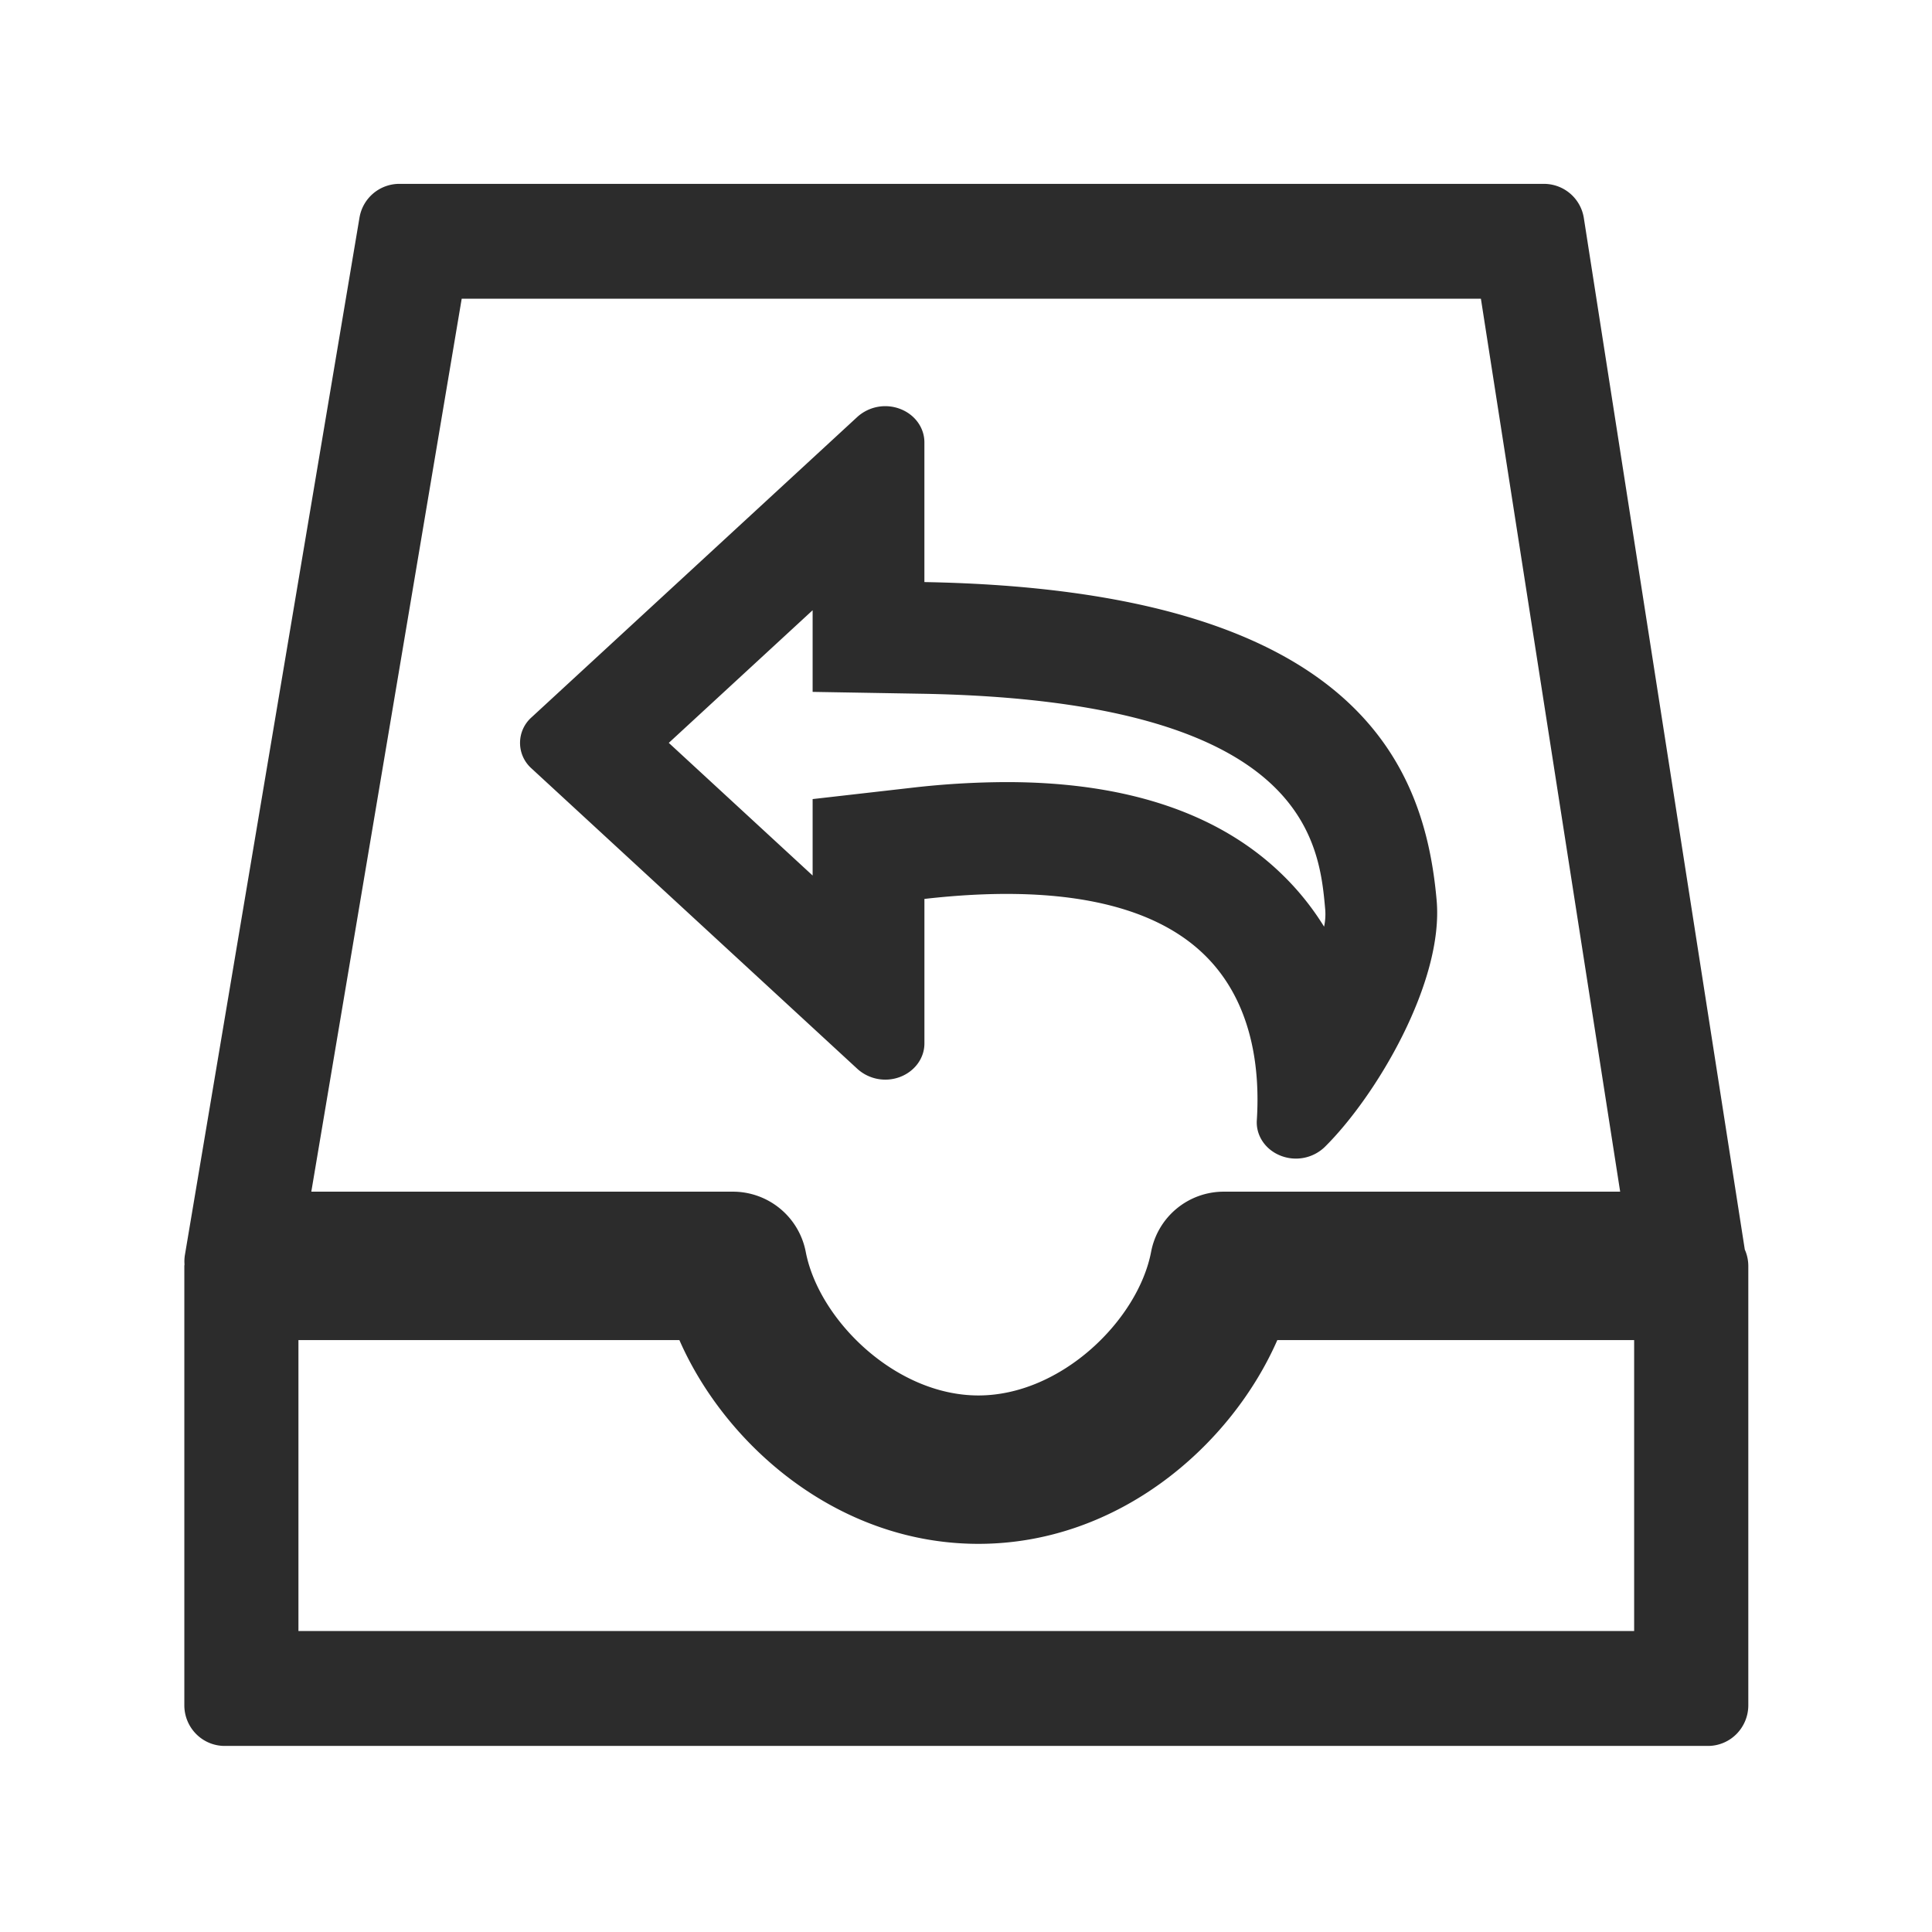
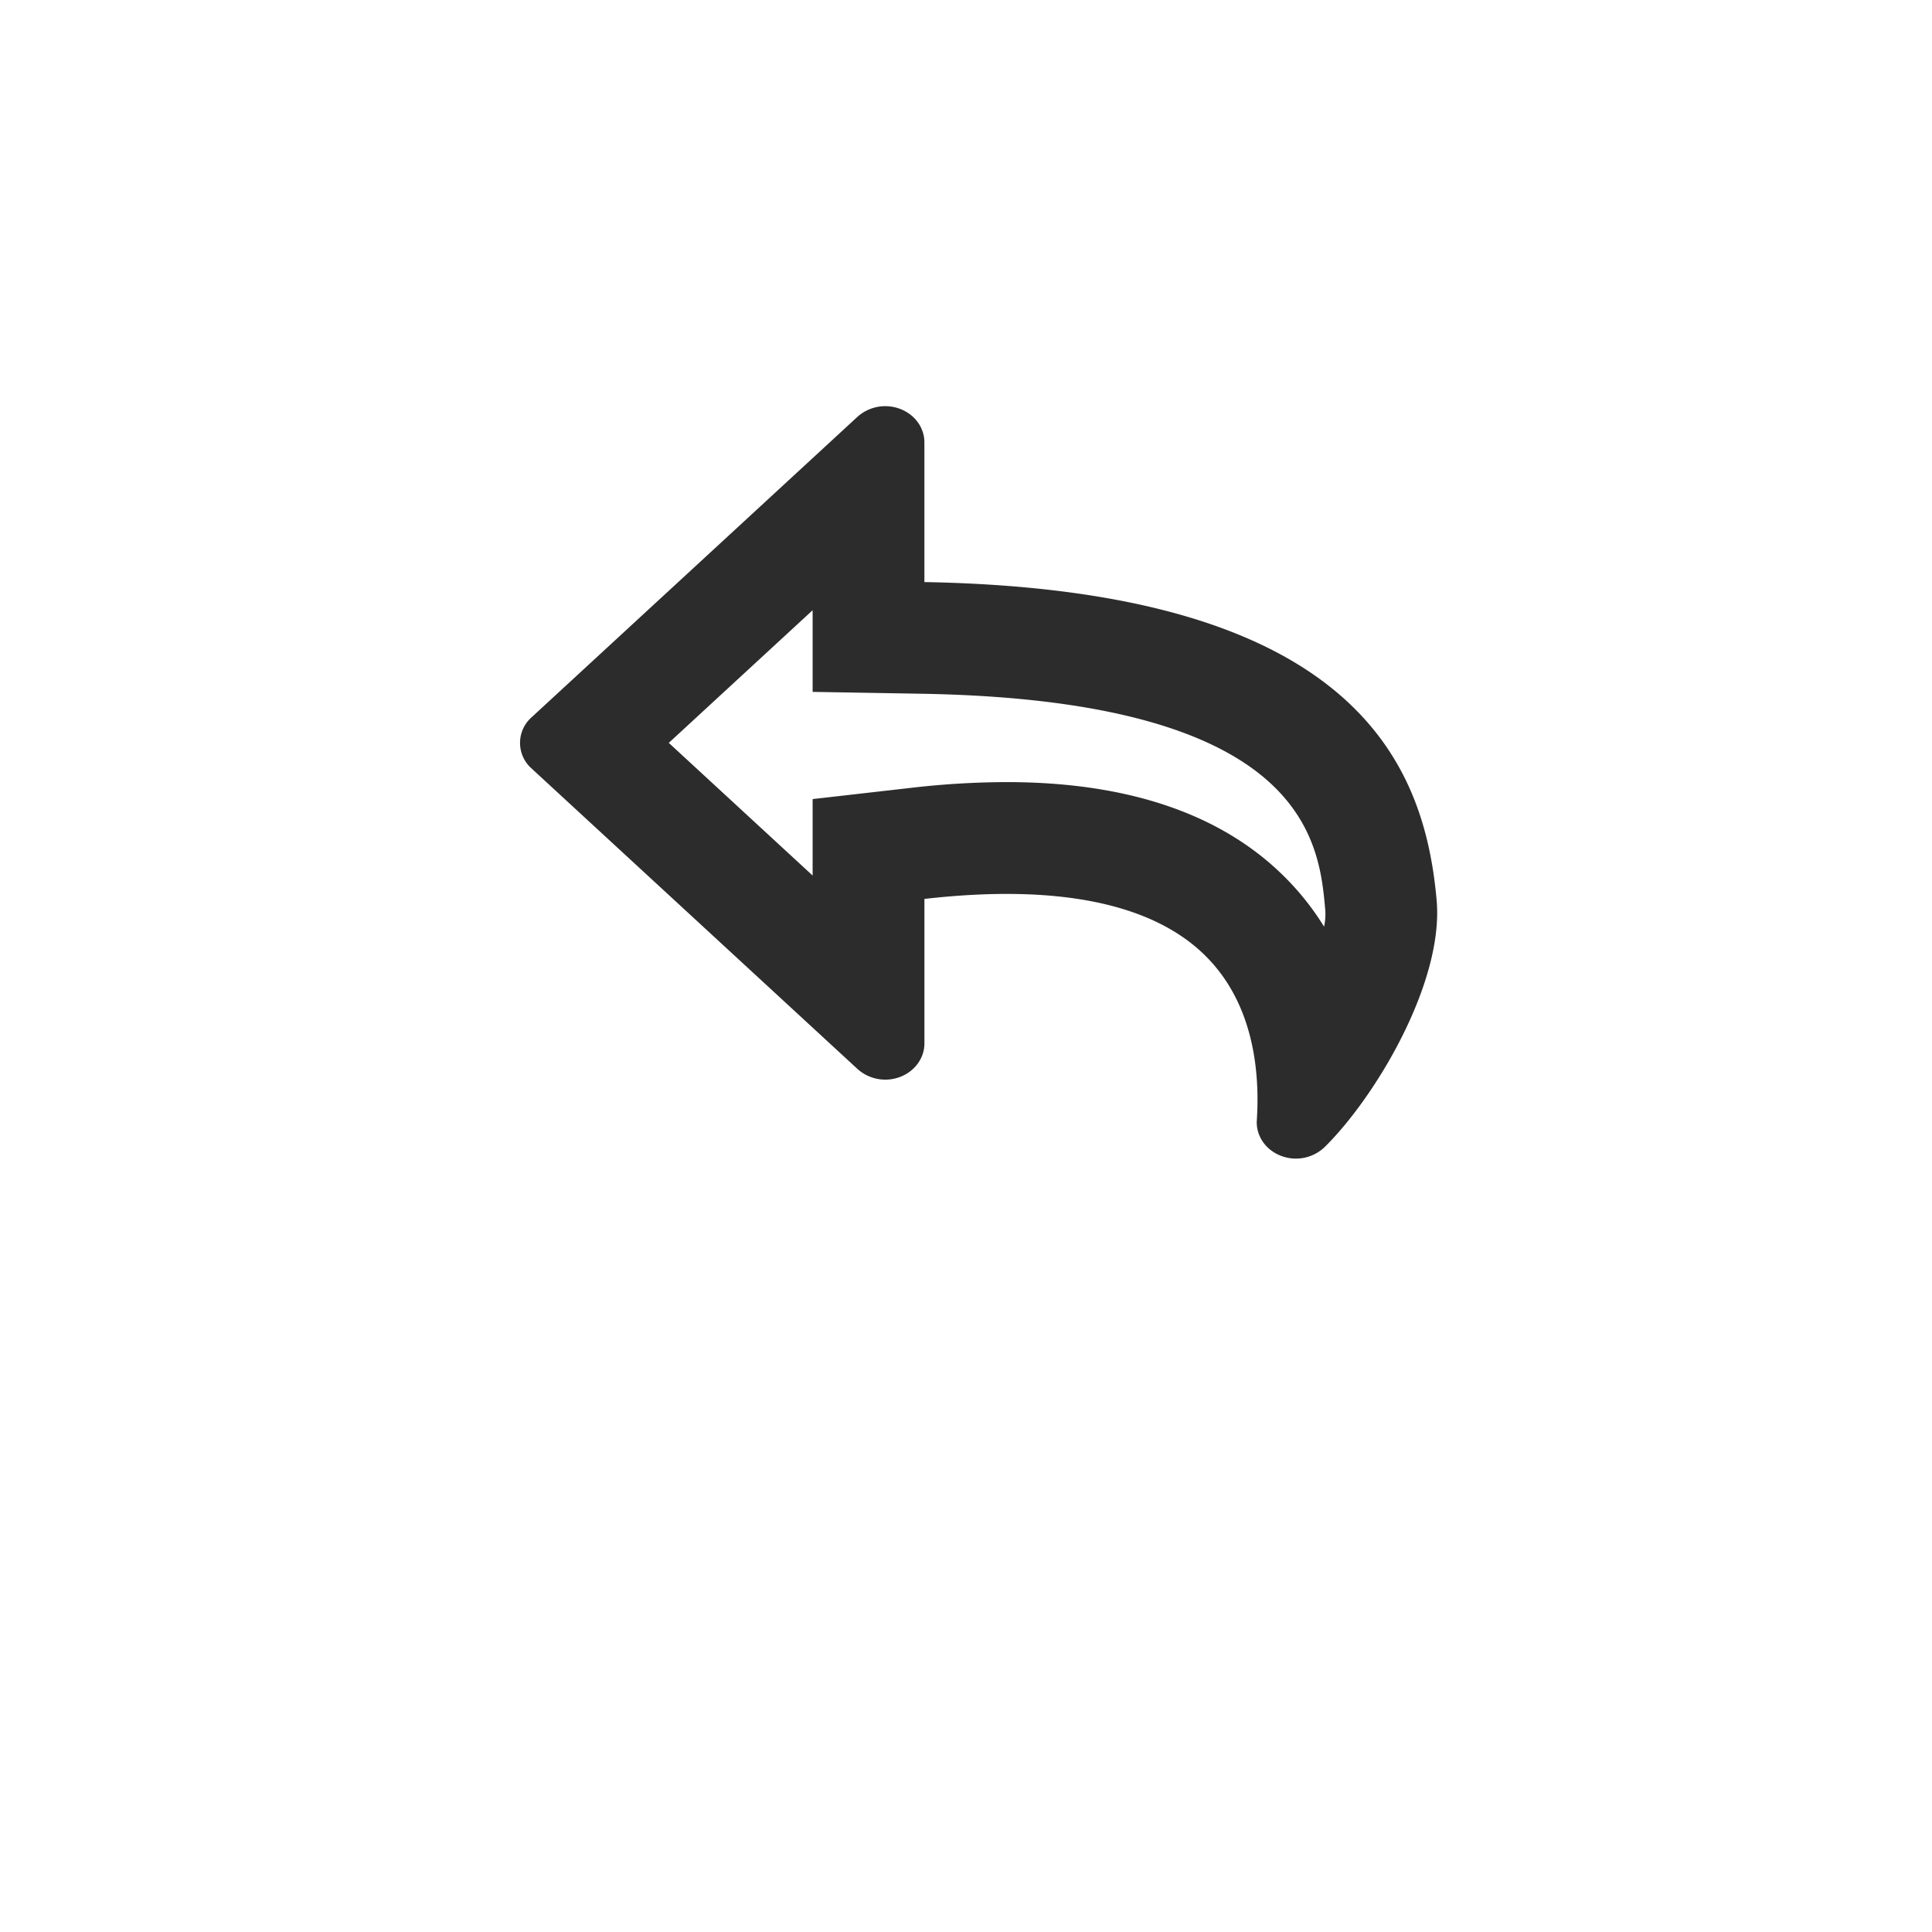
<svg xmlns="http://www.w3.org/2000/svg" t="1731382269463" class="icon" viewBox="0 0 1024 1024" version="1.1" p-id="4269" width="256" height="256">
-   <path d="M924.77 662.23l-85.29-546.58a21.42 21.42 0 0 0-21.11-18.2H211.59a21.43 21.43 0 0 0-21.07 18L98 665.19a21.43 21.43 0 0 0-0.21 4.93c0 0.29-0.09 0.56-0.09 0.84v232.86a21.63 21.63 0 0 0 6.26 15.24 21.25 21.25 0 0 0 15.04 6.32h786.27a21.27 21.27 0 0 0 15.11-6.32 21.67 21.67 0 0 0 6.26-15.24V671a21.59 21.59 0 0 0-1.87-8.73z m-406.19 77.39c-44.05 0-84.63-40.17-91.52-76.12a39.33 39.33 0 0 0-38.49-31.89H165l79.71-473.28h540.2l73.81 473.28H648.53a39.18 39.18 0 0 0-38.43 31.95c-6.89 35.89-47.47 76.06-91.52 76.06z m-360.4 124.86V710.27h201.91c24.31 55.52 83.81 108 158.49 108s134.12-52.5 158.43-108h189.12v154.21z" fill="#2c2c2c" p-id="4270" />
  <path d="M454.5 566.59a22.06 22.06 0 0 0 22.65 4.17c7.77-3 12.82-10 12.81-17.71v-76.6c70-8 120.32 2.16 148.47 29.69 26 25.4 29.39 61.68 27.71 87.64-0.51 8.05 4.5 15.55 12.55 18.73a22.05 22.05 0 0 0 23.38-4.51c27.35-27 63.21-87.53 59.38-130.8-6.29-70.88-41.6-164.59-271.5-168.69v-74.07c0-7.74-5.06-14.73-12.82-17.69a22.08 22.08 0 0 0-22.63 4.14L281.72 380.21a18.1 18.1 0 0 0 0 27.08z m247.29-75.44a143.11 143.11 0 0 0-21.94-27.38c-33.4-32.68-82.66-49.24-146.4-49.24a447.61 447.61 0 0 0-50.18 3l-52.56 6v40.52l-76.24-70.31 76.24-70.3v43.27l58.23 1c203.59 3.62 210.3 78.61 213.48 114.67a31.53 31.53 0 0 1-0.63 8.77z" fill="#2c2c2c" p-id="4271" />
</svg>